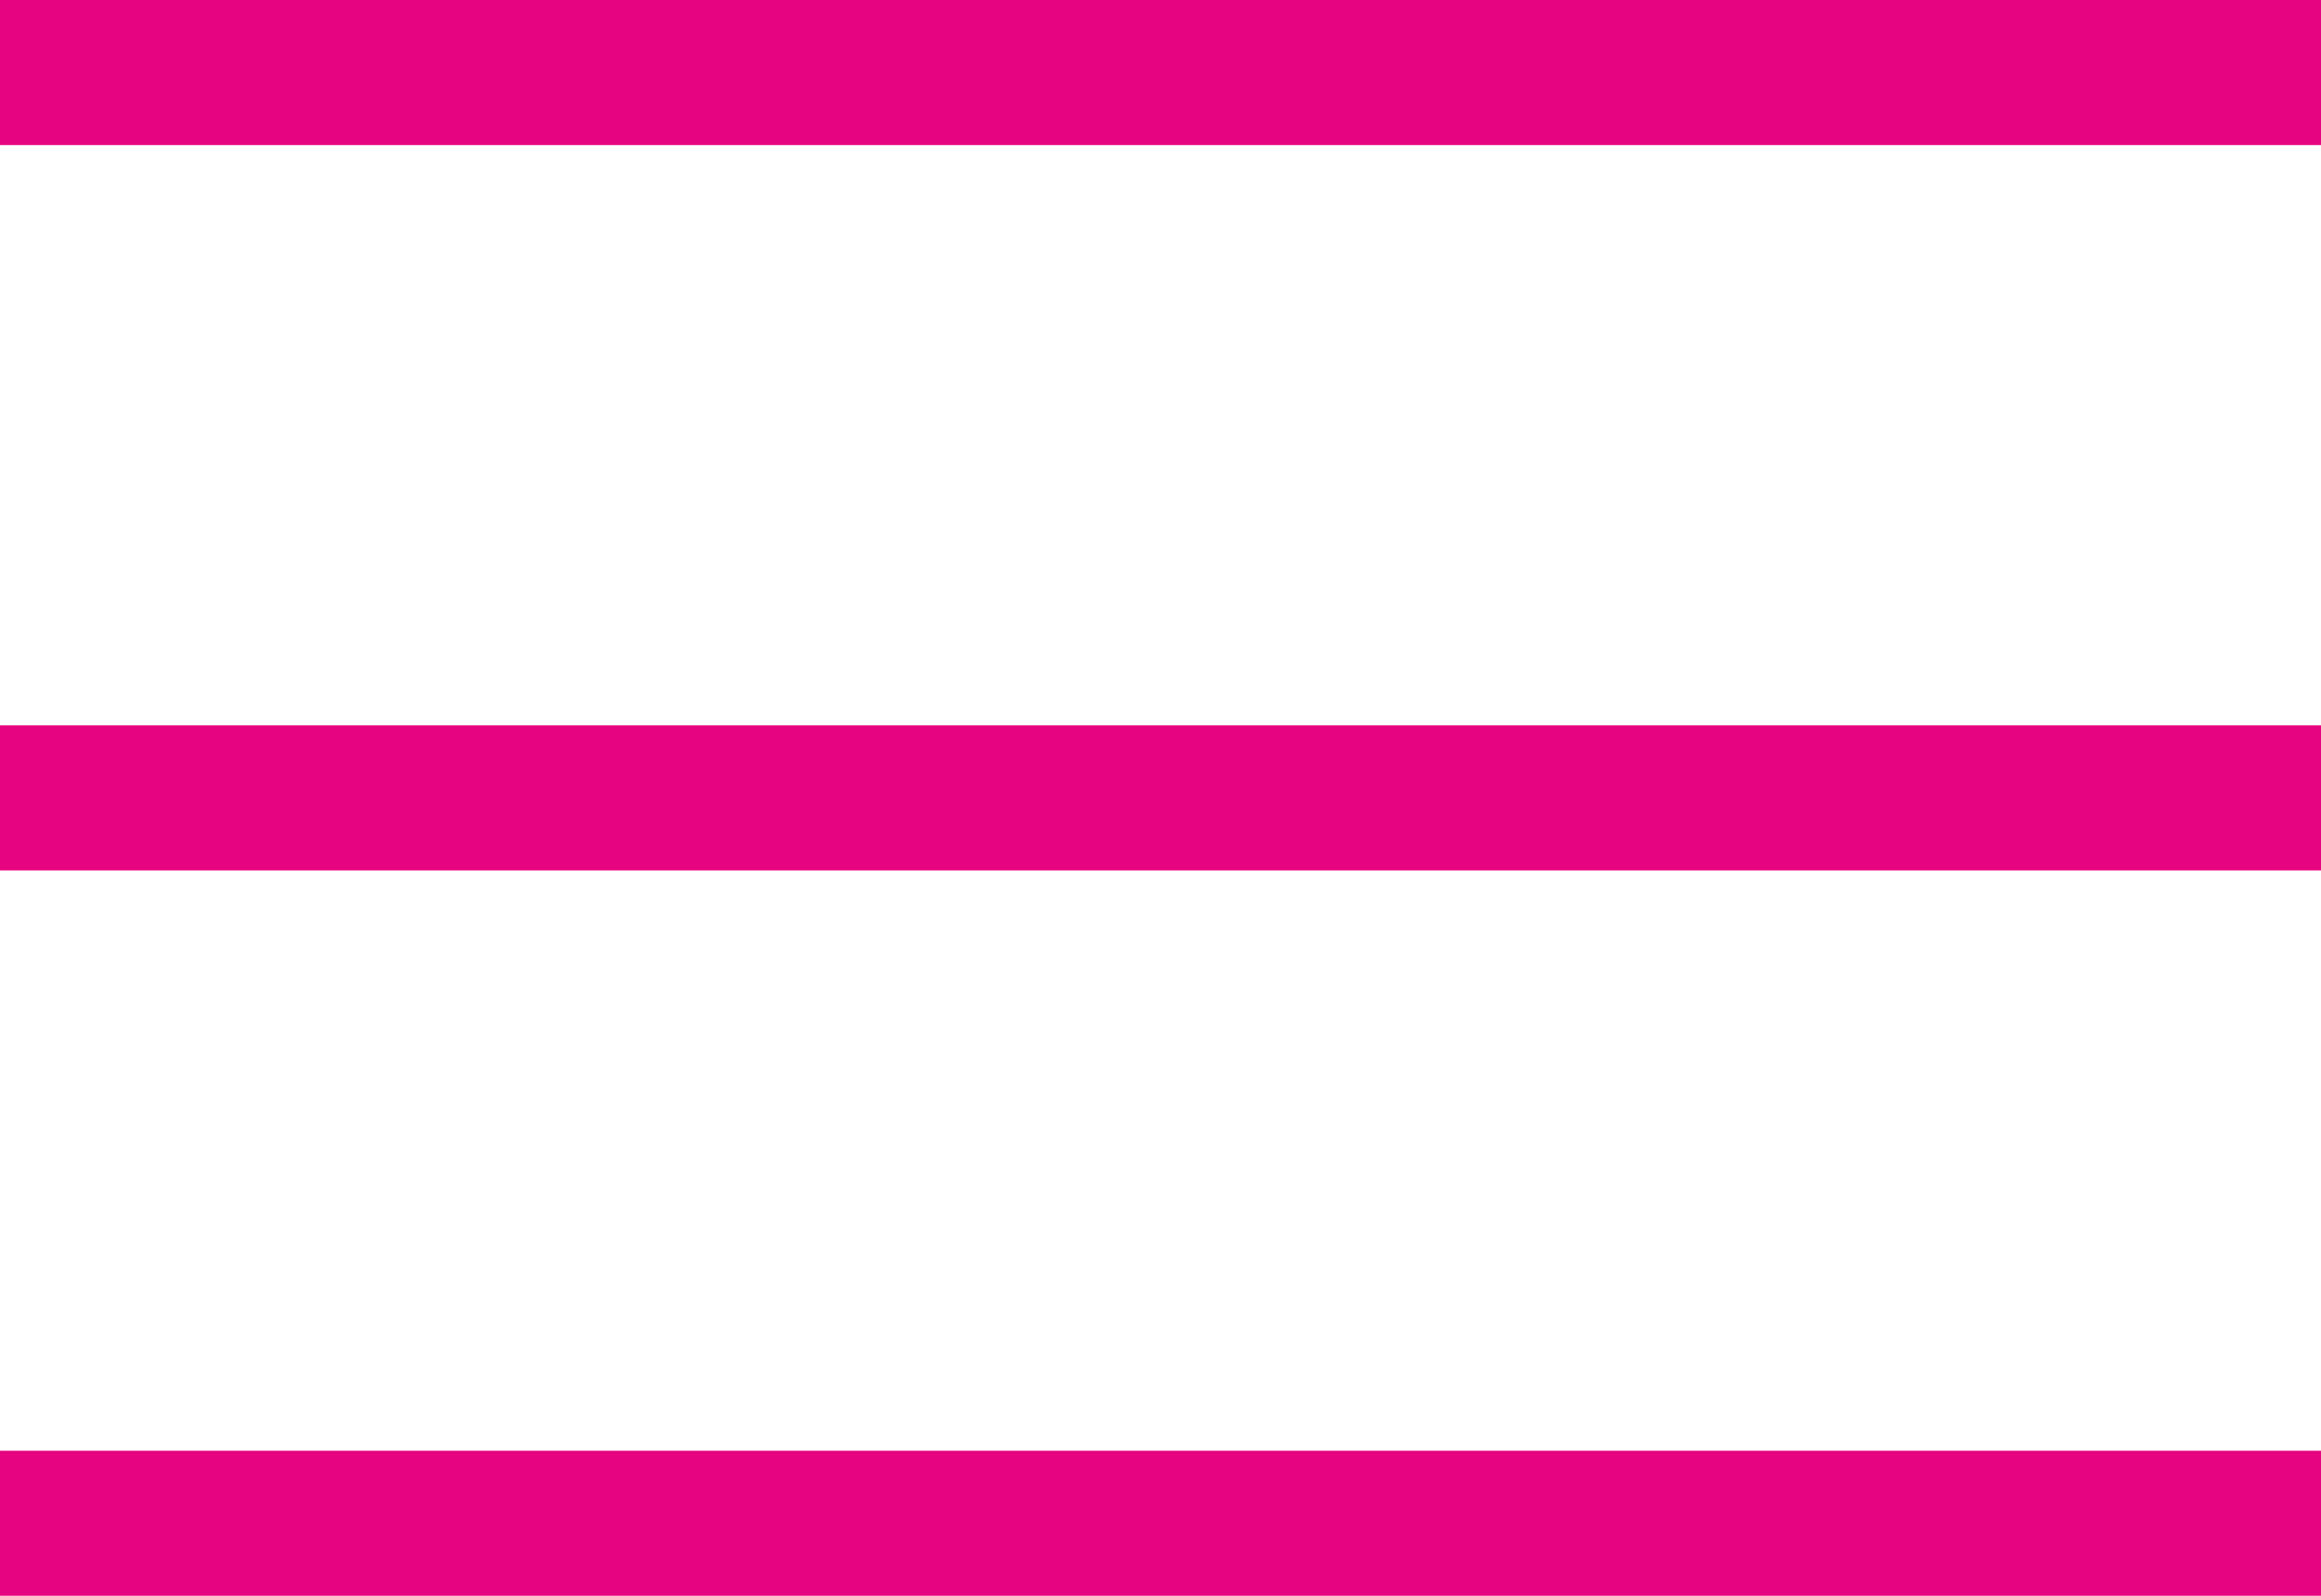
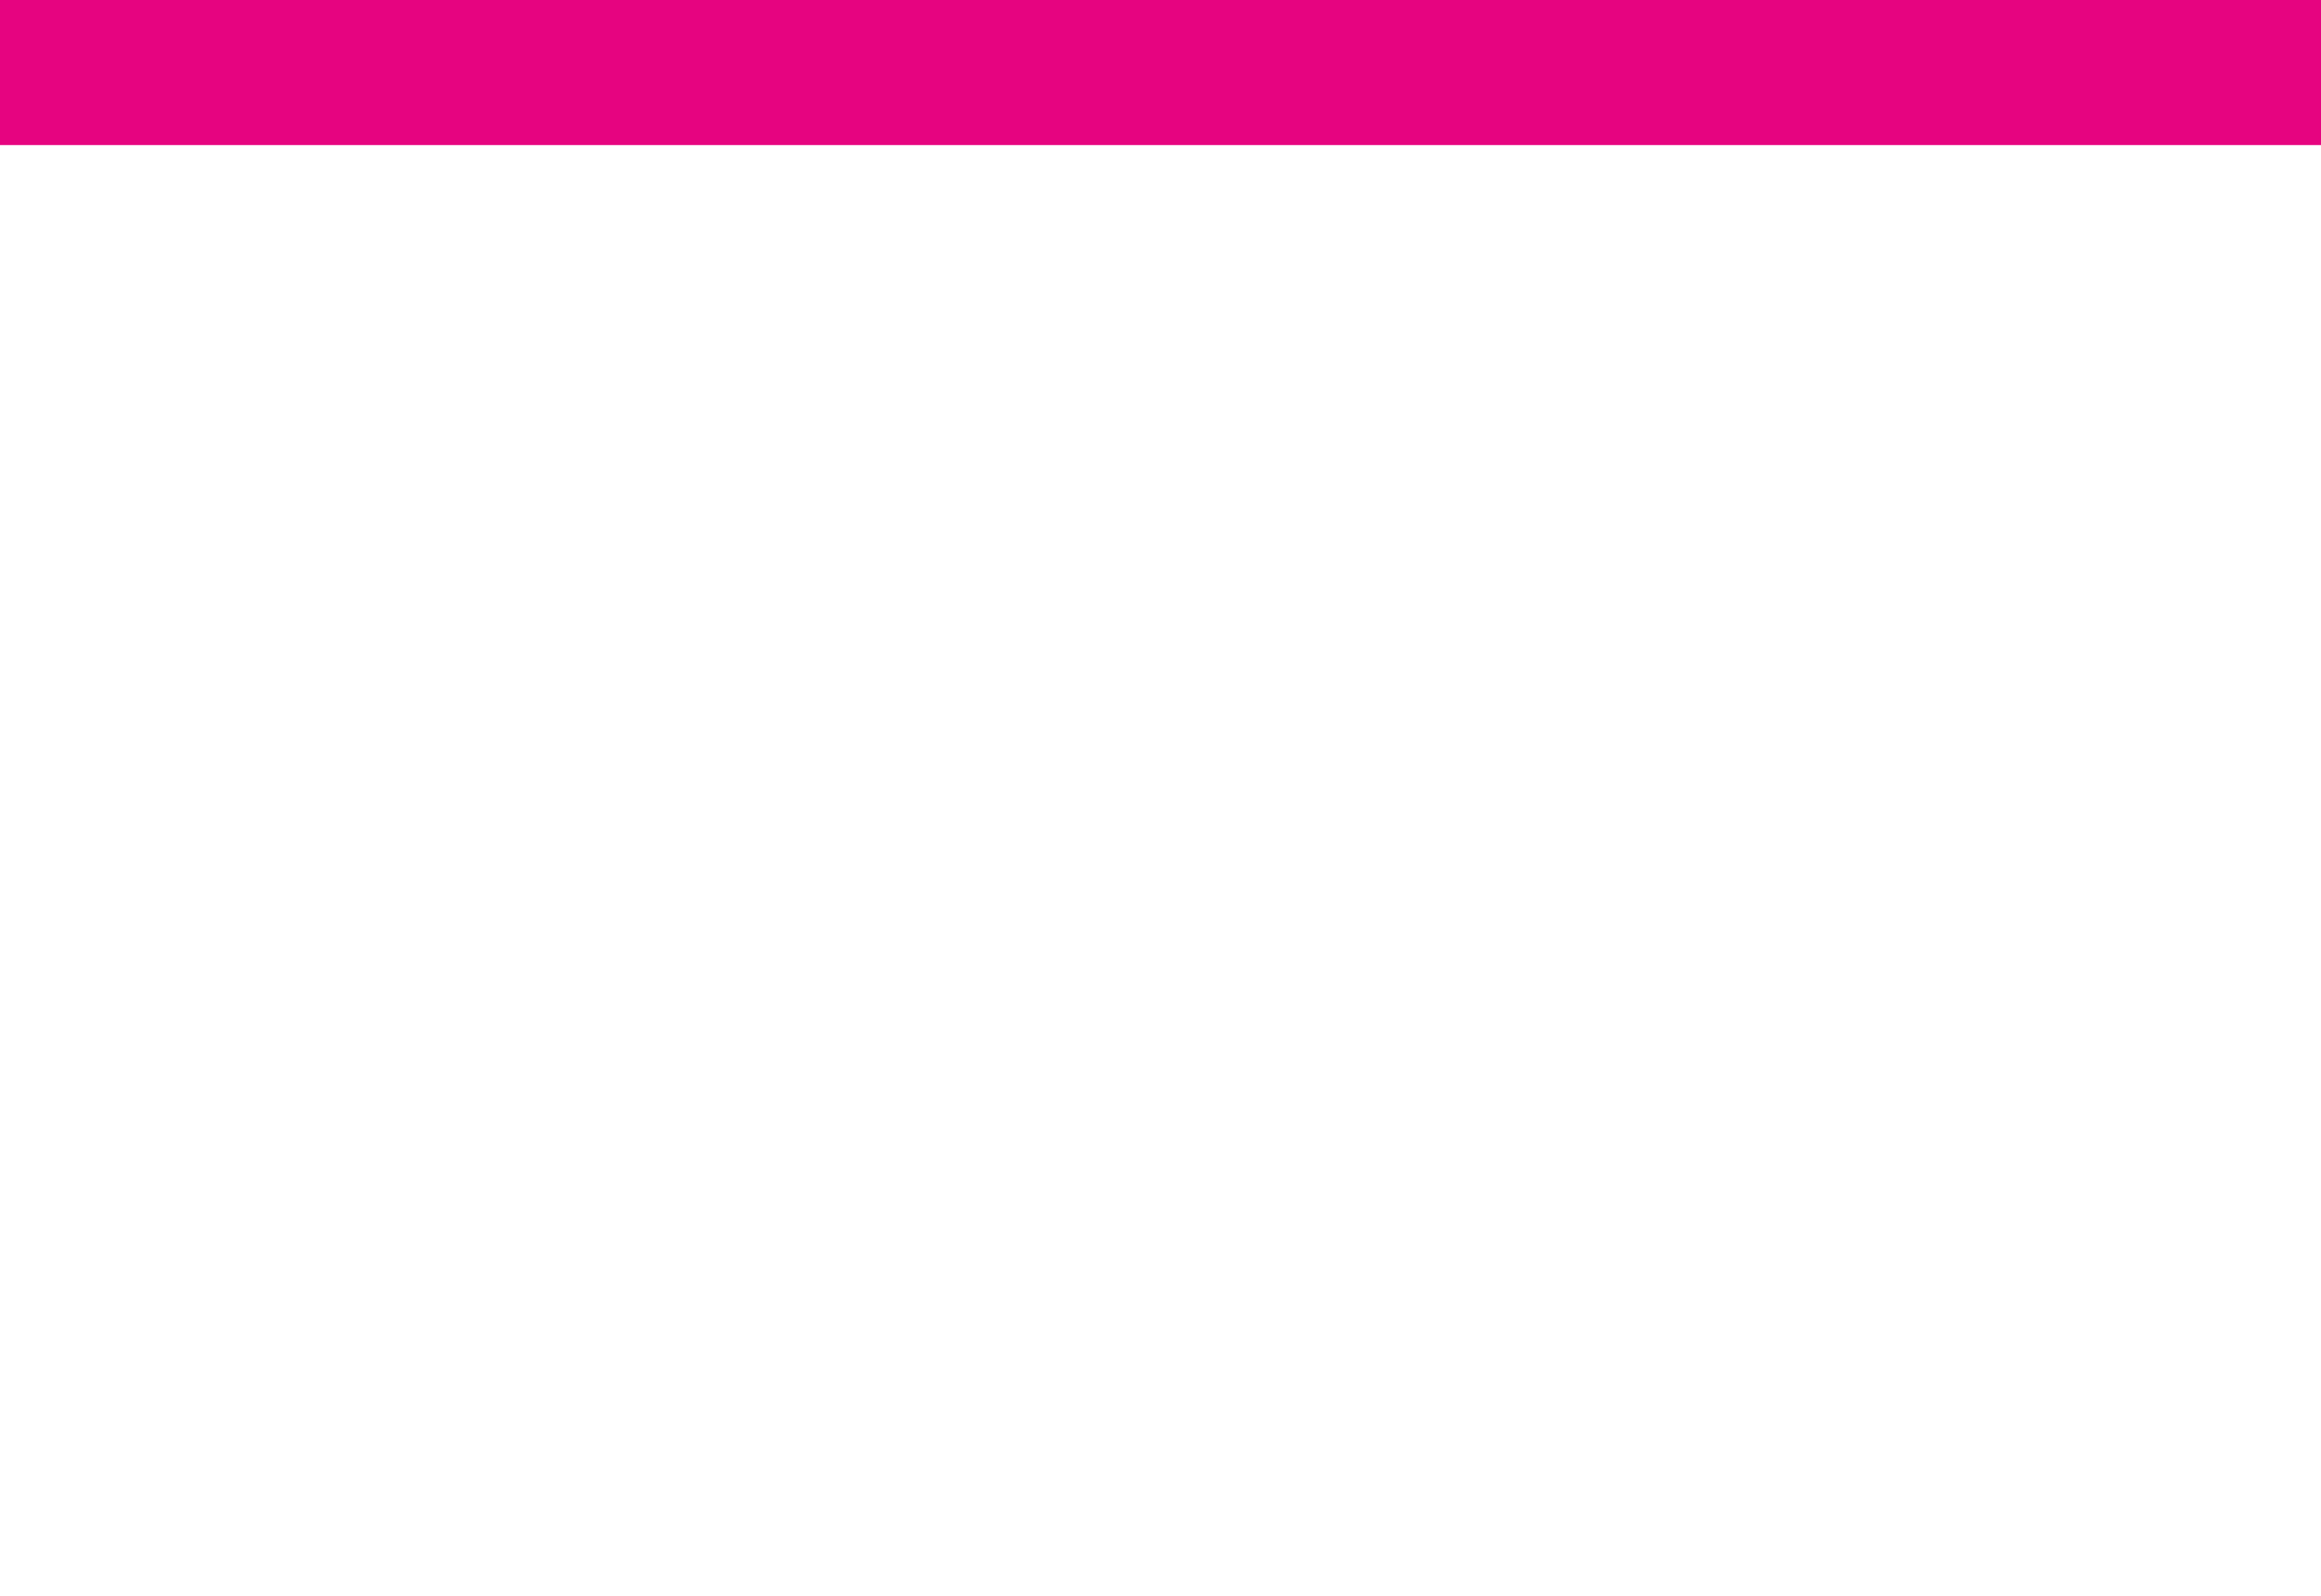
<svg xmlns="http://www.w3.org/2000/svg" width="32" height="22" viewBox="0 0 32 22" fill="none">
  <rect width="32" height="2" fill="#E60480" />
-   <rect y="10" width="32" height="2" fill="#E60480" />
-   <rect y="20" width="32" height="2" fill="#E60480" />
</svg>